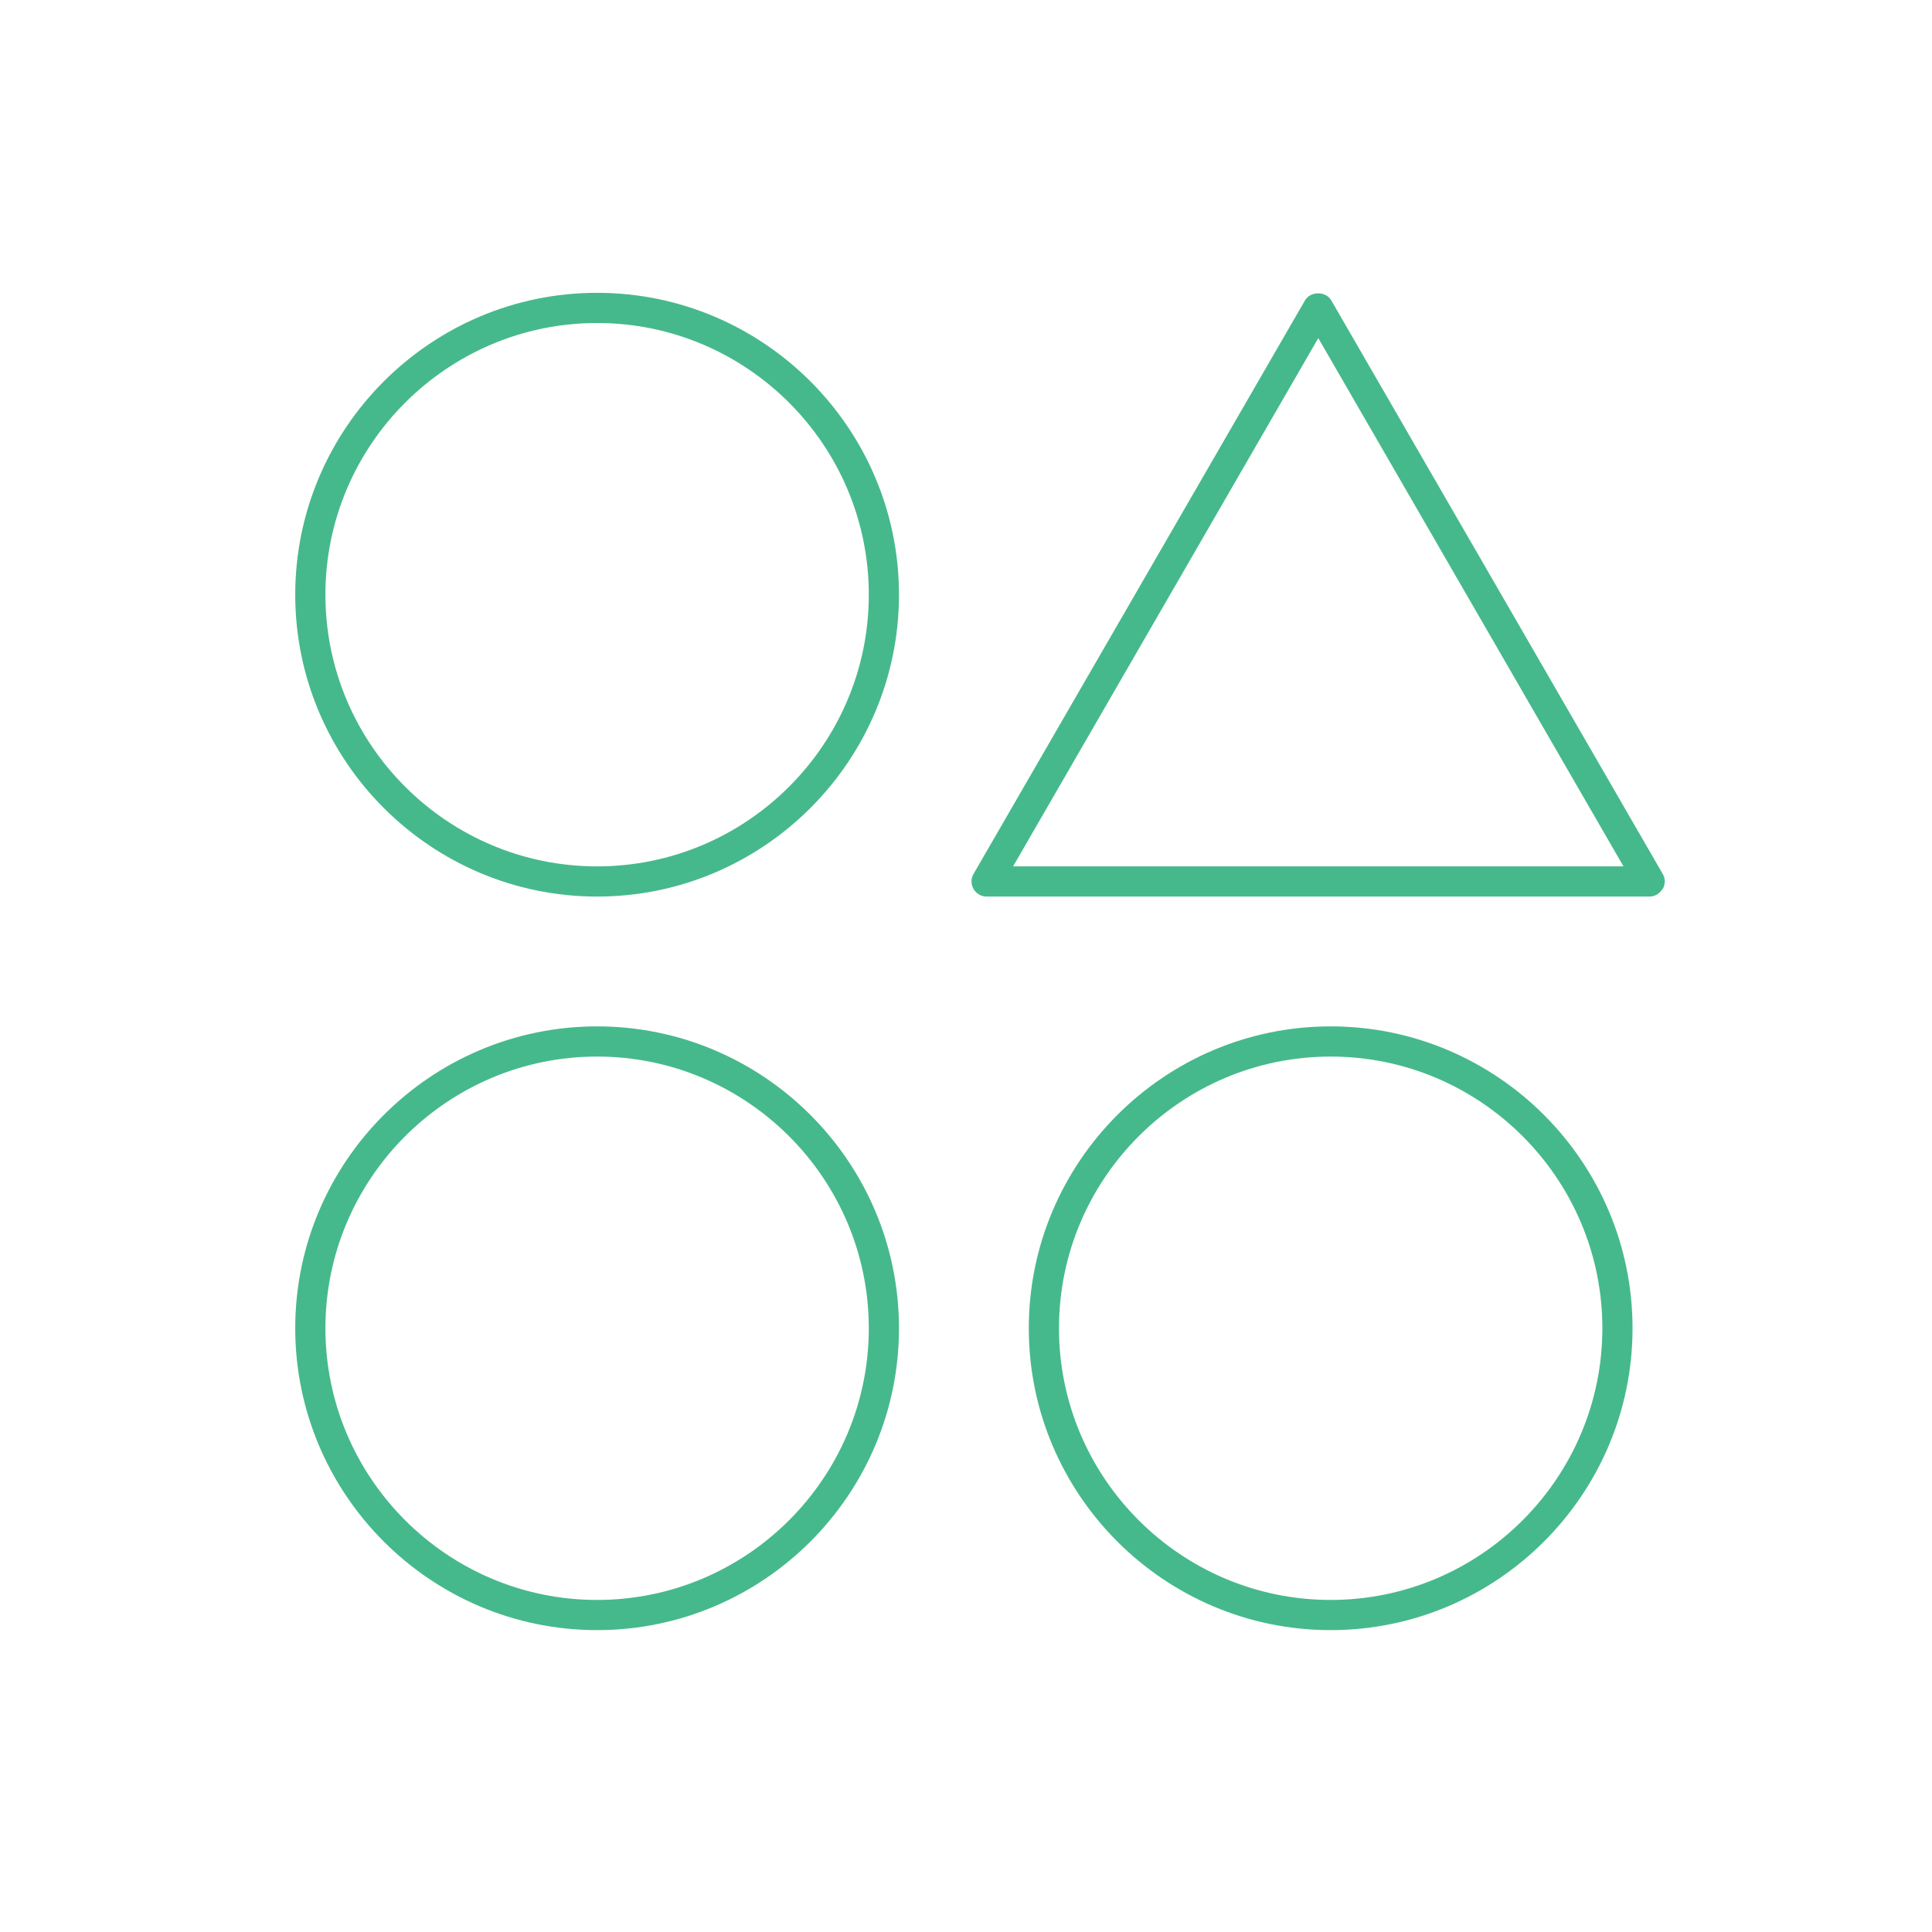
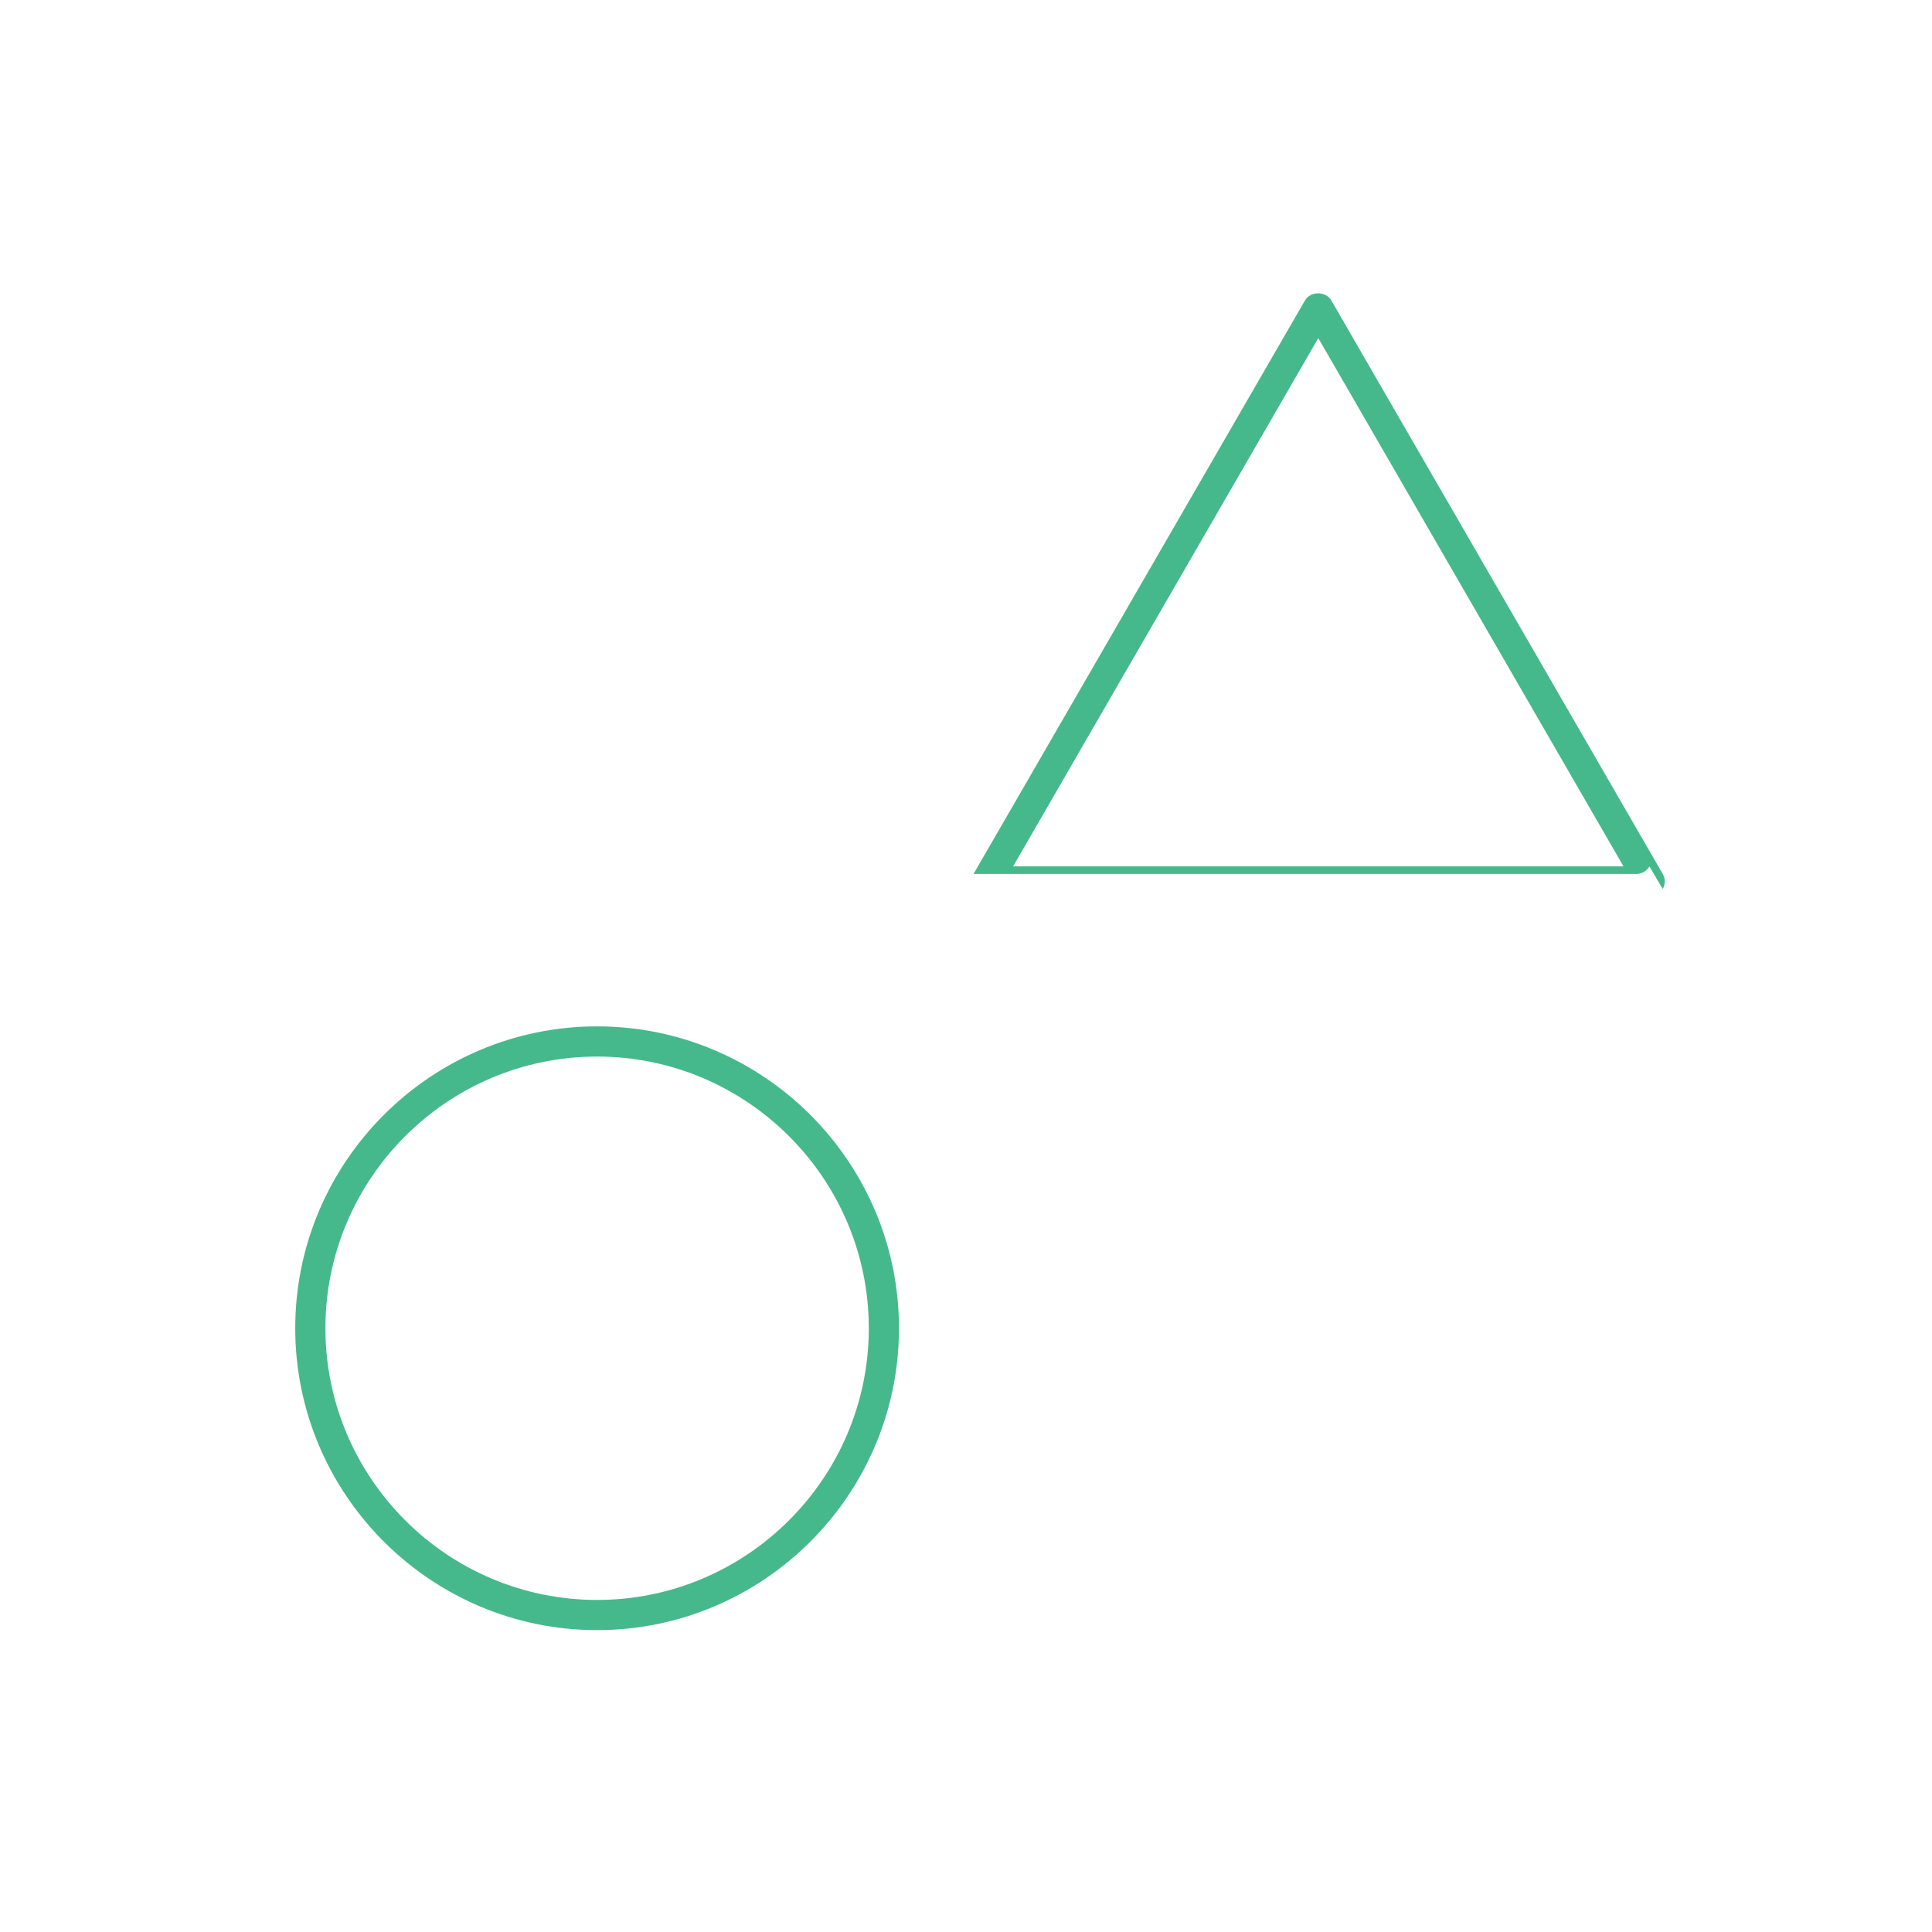
<svg xmlns="http://www.w3.org/2000/svg" id="Icon_Design" viewBox="0 0 64 64">
  <defs>
    <style>.cls-1{fill:#46b98c;}</style>
  </defs>
-   <path class="cls-1" d="m34.08,44c0,5.51,4.49,10,10,10s10-4.49,10-10-4.49-10-10-10-10,4.49-10,10Zm19,0c0,4.96-4.04,9-9,9s-9-4.04-9-9,4.04-9,9-9,9,4.04,9,9Z" />
-   <path class="cls-1" d="m19.78,9.7c-5.51,0-10,4.49-10,10s4.49,10,10,10,10-4.49,10-10-4.49-10-10-10Zm0,19c-4.96,0-9-4.04-9-9s4.04-9,9-9,9,4.04,9,9-4.04,9-9,9Z" />
  <path class="cls-1" d="m19.78,34c-5.51,0-10,4.49-10,10s4.49,10,10,10,10-4.49,10-10-4.49-10-10-10Zm0,19c-4.96,0-9-4.04-9-9s4.04-9,9-9,9,4.04,9,9-4.04,9-9,9Z" />
-   <path class="cls-1" d="m55.08,29.45c.09-.16.09-.35,0-.5l-10.98-19c-.18-.31-.69-.31-.87,0l-10.98,19c-.09.15-.09.34,0,.5.09.15.25.25.43.25h21.96c.18,0,.34-.1.43-.25Zm-21.52-.75l10.11-17.5,10.11,17.5h-20.22Z" />
+   <path class="cls-1" d="m55.08,29.45c.09-.16.09-.35,0-.5l-10.98-19c-.18-.31-.69-.31-.87,0l-10.98,19h21.96c.18,0,.34-.1.43-.25Zm-21.52-.75l10.11-17.5,10.11,17.5h-20.22Z" />
</svg>